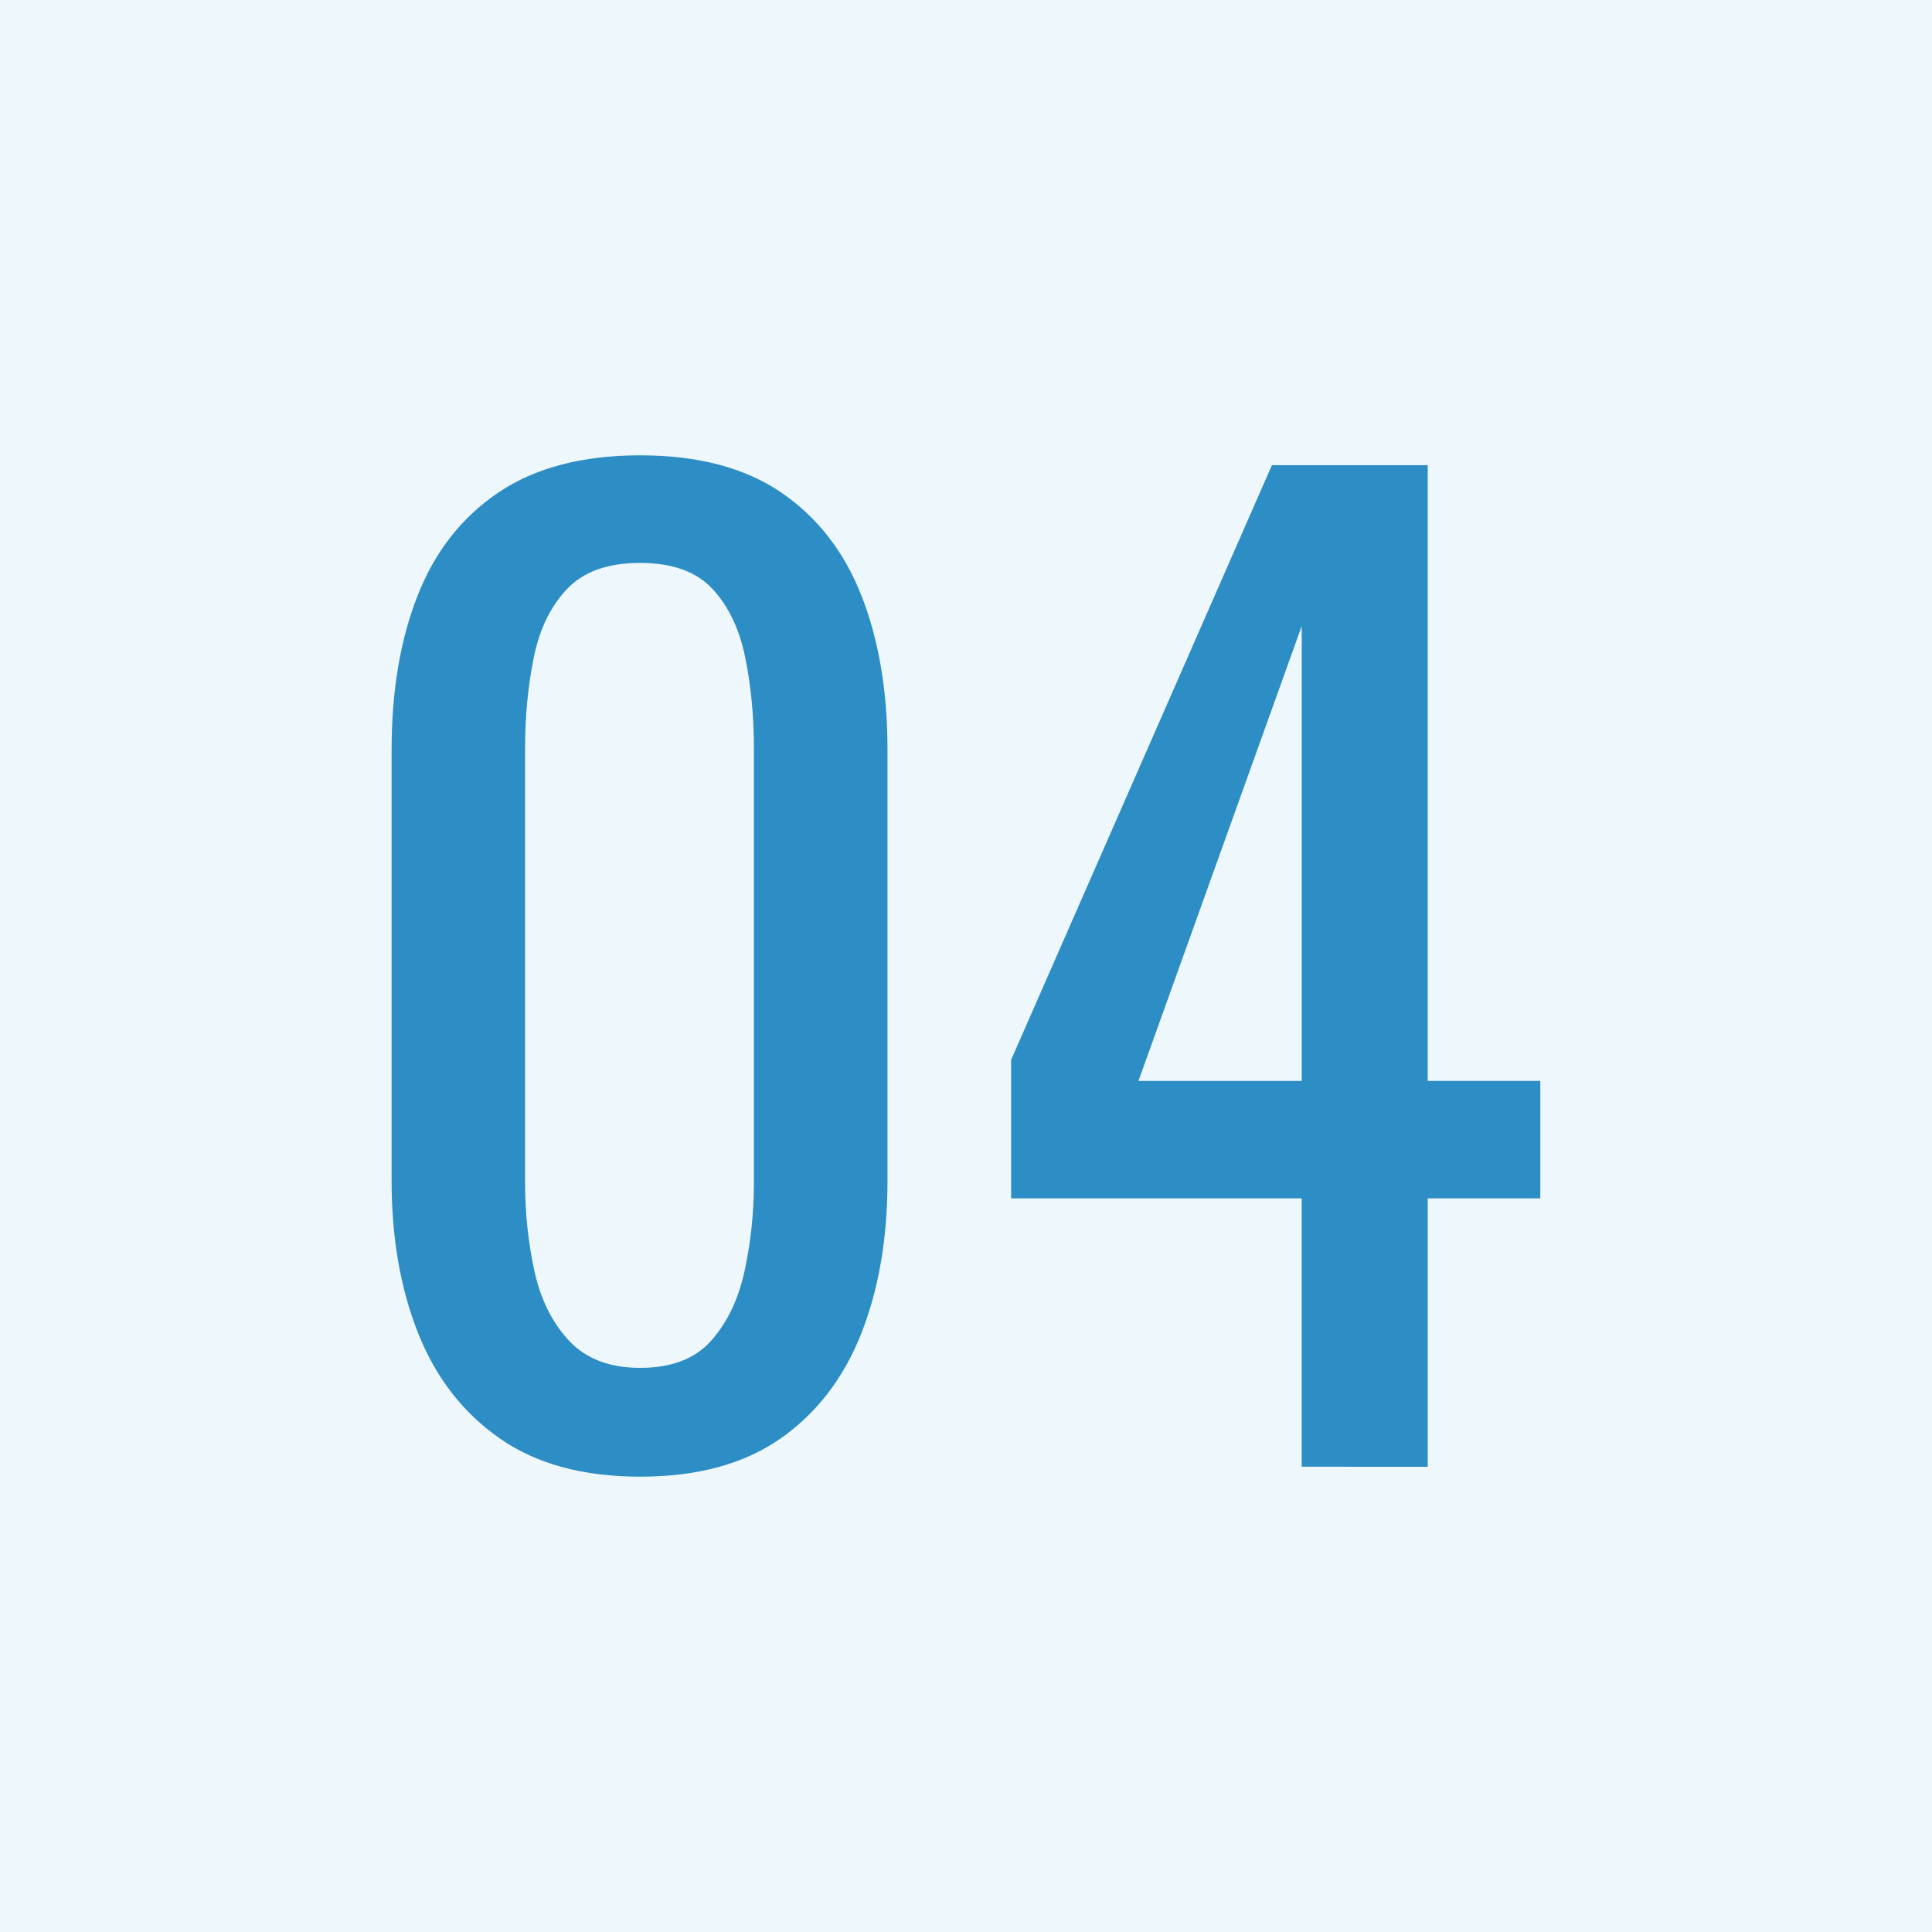
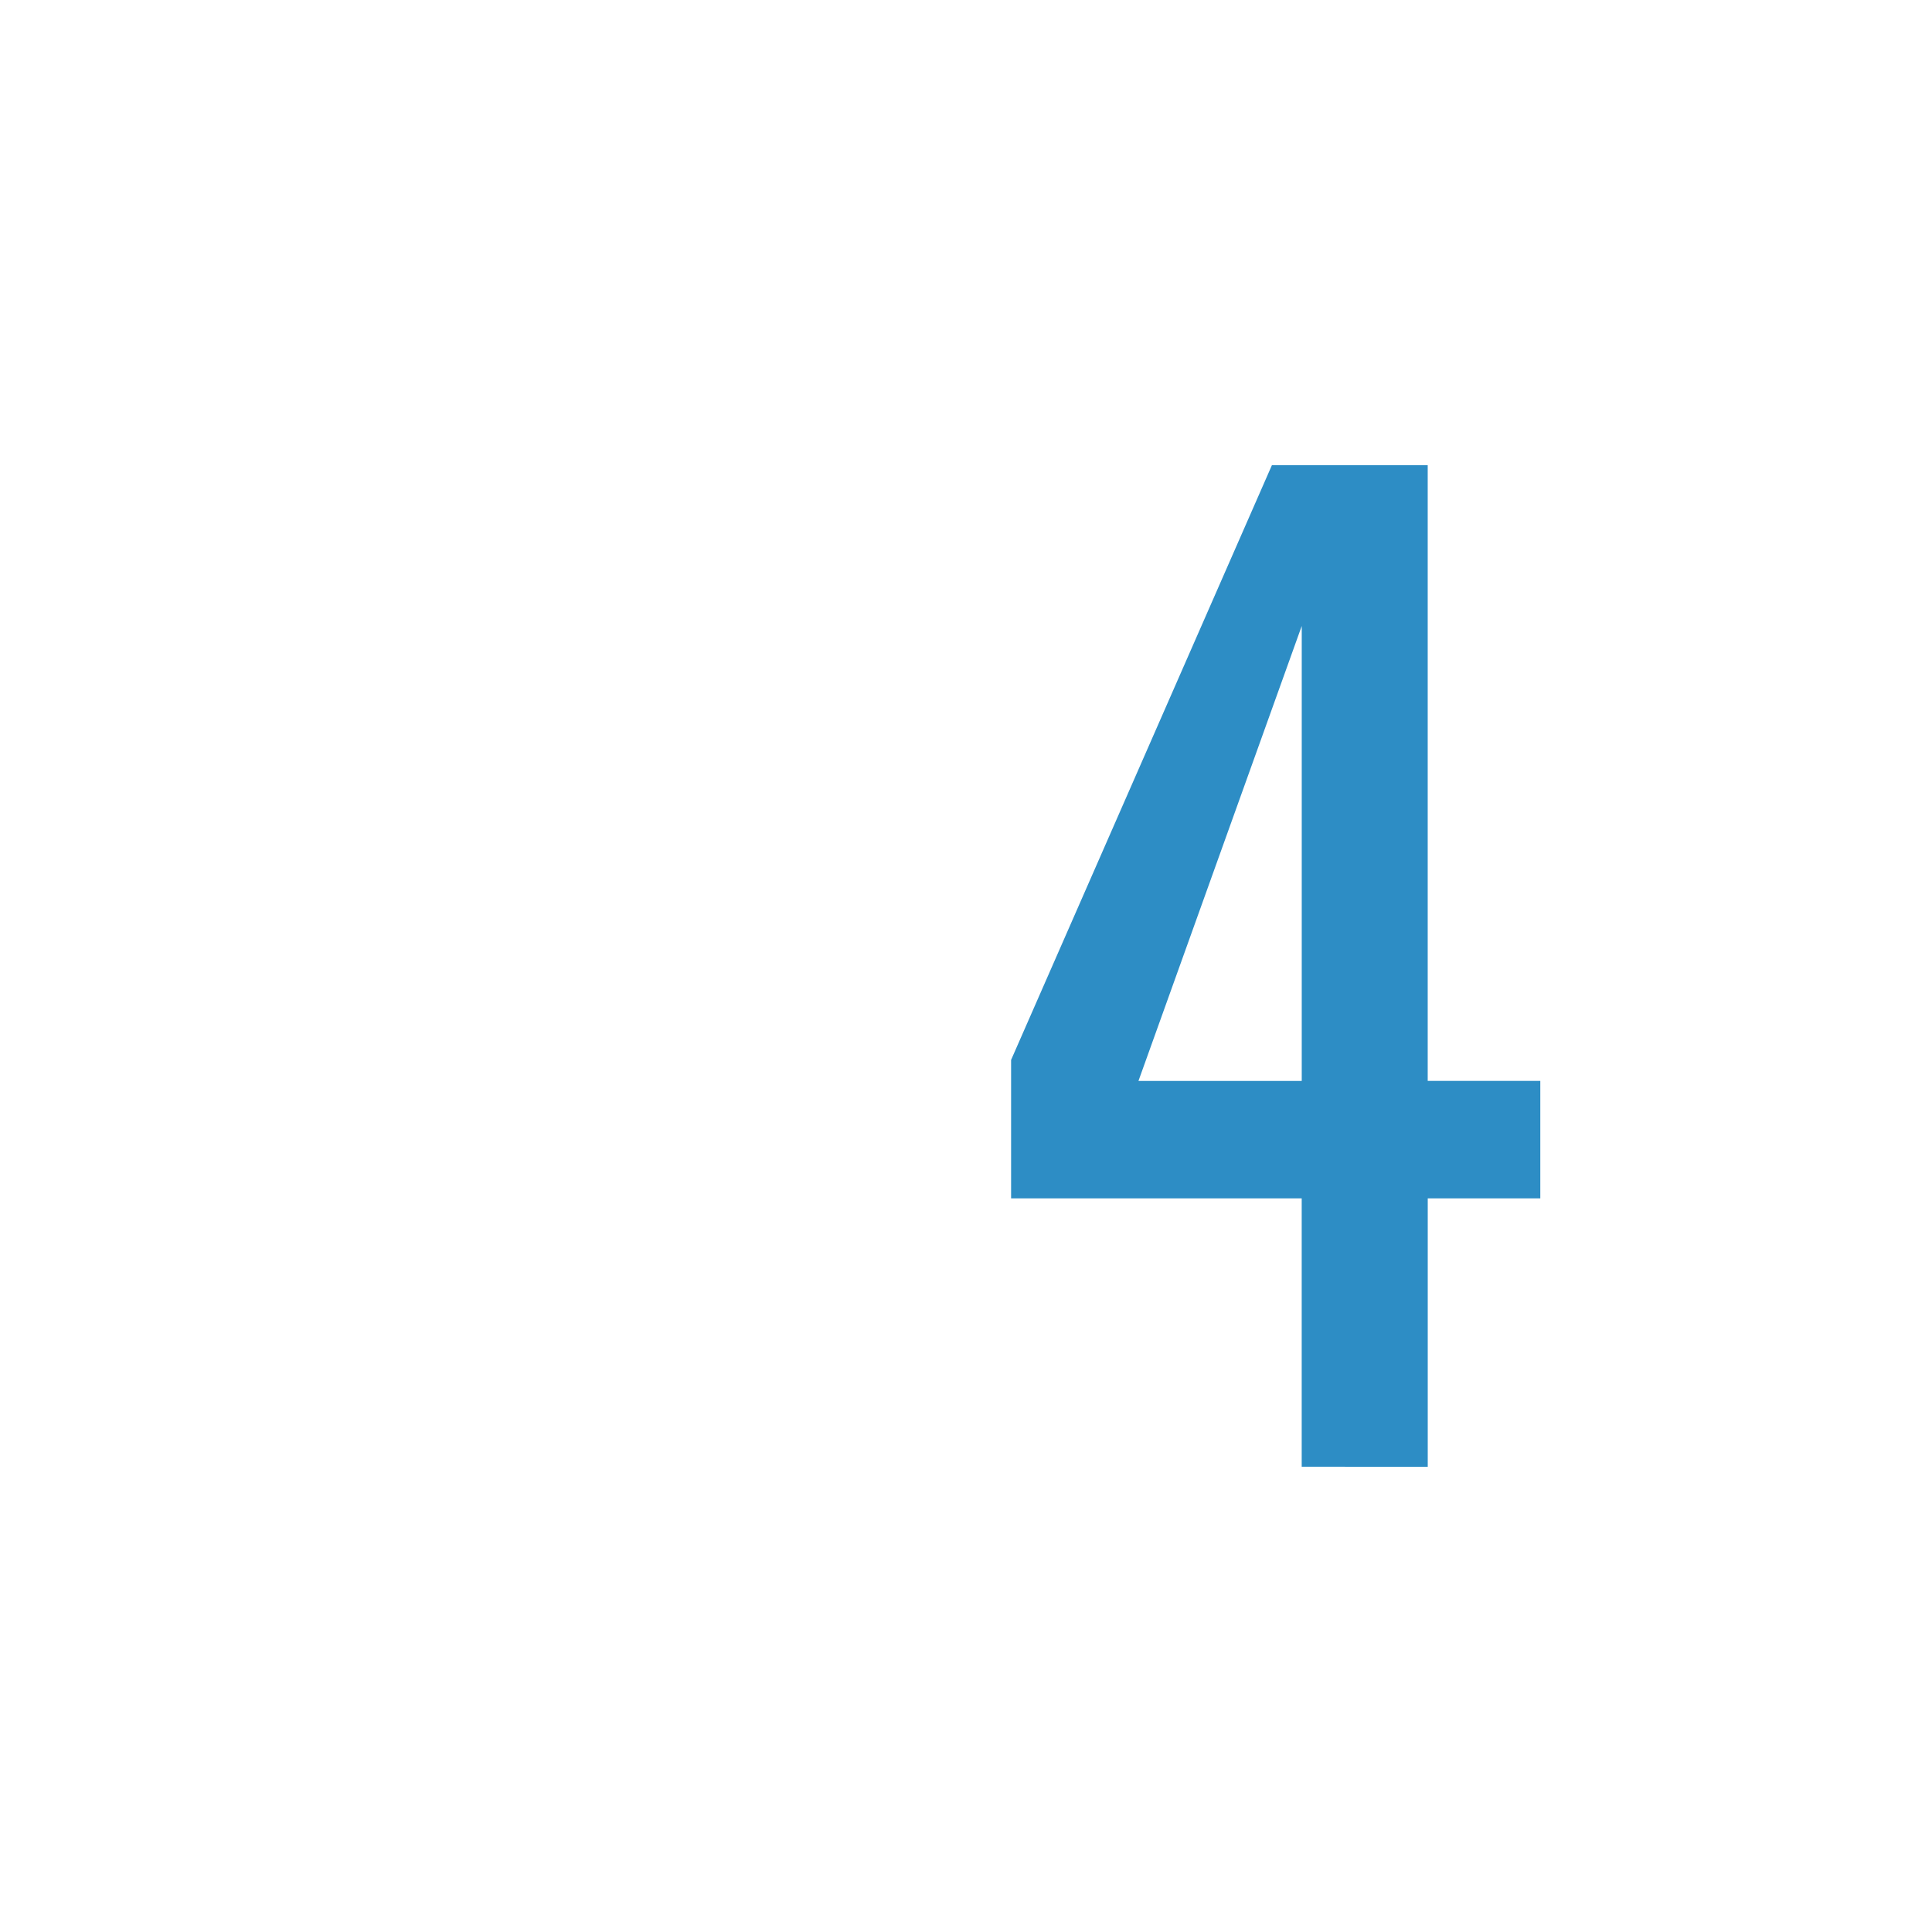
<svg xmlns="http://www.w3.org/2000/svg" xmlns:ns1="http://ns.adobe.com/AdobeIllustrator/10.0/" ns1:viewOrigin="0 50" ns1:rulerOrigin="0 0" ns1:pageBounds="0 50 50 0" width="50" height="50" viewBox="0 0 50 50" overflow="visible" enable-background="new 0 0 50 50" xml:space="preserve">
  <g id="Oswald" ns1:knockout="Off" ns1:layer="yes" ns1:dimmedPercent="50" ns1:rgbTrio="#4F008000FFFF">
-     <path ns1:knockout="Off" fill="#EEF7FB" d="M50,50H0V0h50V50z" />
    <g>
      <g ns1:knockout="Off">
-         <path ns1:knockout="Off" fill="#2D8DC5" d="M16.567,38.216c-1.473,0-2.684-0.327-3.633-0.99c-0.949-0.661-1.652-1.567-2.112-2.72      c-0.458-1.154-0.687-2.467-0.687-3.938V19.4c0-1.514,0.223-2.842,0.672-3.984c0.447-1.142,1.146-2.032,2.095-2.672      c0.95-0.64,2.171-0.96,3.665-0.96c1.492,0,2.709,0.32,3.648,0.96c0.938,0.64,1.631,1.53,2.08,2.672      c0.448,1.142,0.673,2.47,0.673,3.983v11.167c0,1.494-0.23,2.816-0.688,3.969c-0.459,1.151-1.158,2.053-2.096,2.705      C19.244,37.891,18.039,38.216,16.567,38.216z M16.567,35.4c0.811,0,1.423-0.234,1.84-0.705c0.416-0.469,0.704-1.072,0.864-1.808      c0.159-0.736,0.24-1.499,0.24-2.288V19.367c0-0.831-0.075-1.616-0.225-2.351c-0.148-0.735-0.432-1.327-0.848-1.776      c-0.417-0.447-1.041-0.672-1.872-0.672c-0.833,0-1.462,0.224-1.888,0.672c-0.427,0.449-0.716,1.041-0.864,1.776      c-0.15,0.736-0.225,1.52-0.225,2.351V30.6c0,0.789,0.08,1.552,0.24,2.288c0.16,0.735,0.459,1.339,0.896,1.808      C15.164,35.166,15.777,35.4,16.567,35.4z" />
-       </g>
+         </g>
      <g ns1:knockout="Off">
        <path ns1:knockout="Off" fill="#2D8DC5" d="M33.688,37.959v-6.945h-7.521v-3.583l6.75-15.392h4.032v15.935h2.914v3.04H36.95v6.946      L33.688,37.959z M29.463,27.975h4.226V16.2L29.463,27.975z" />
      </g>
    </g>
  </g>
</svg>